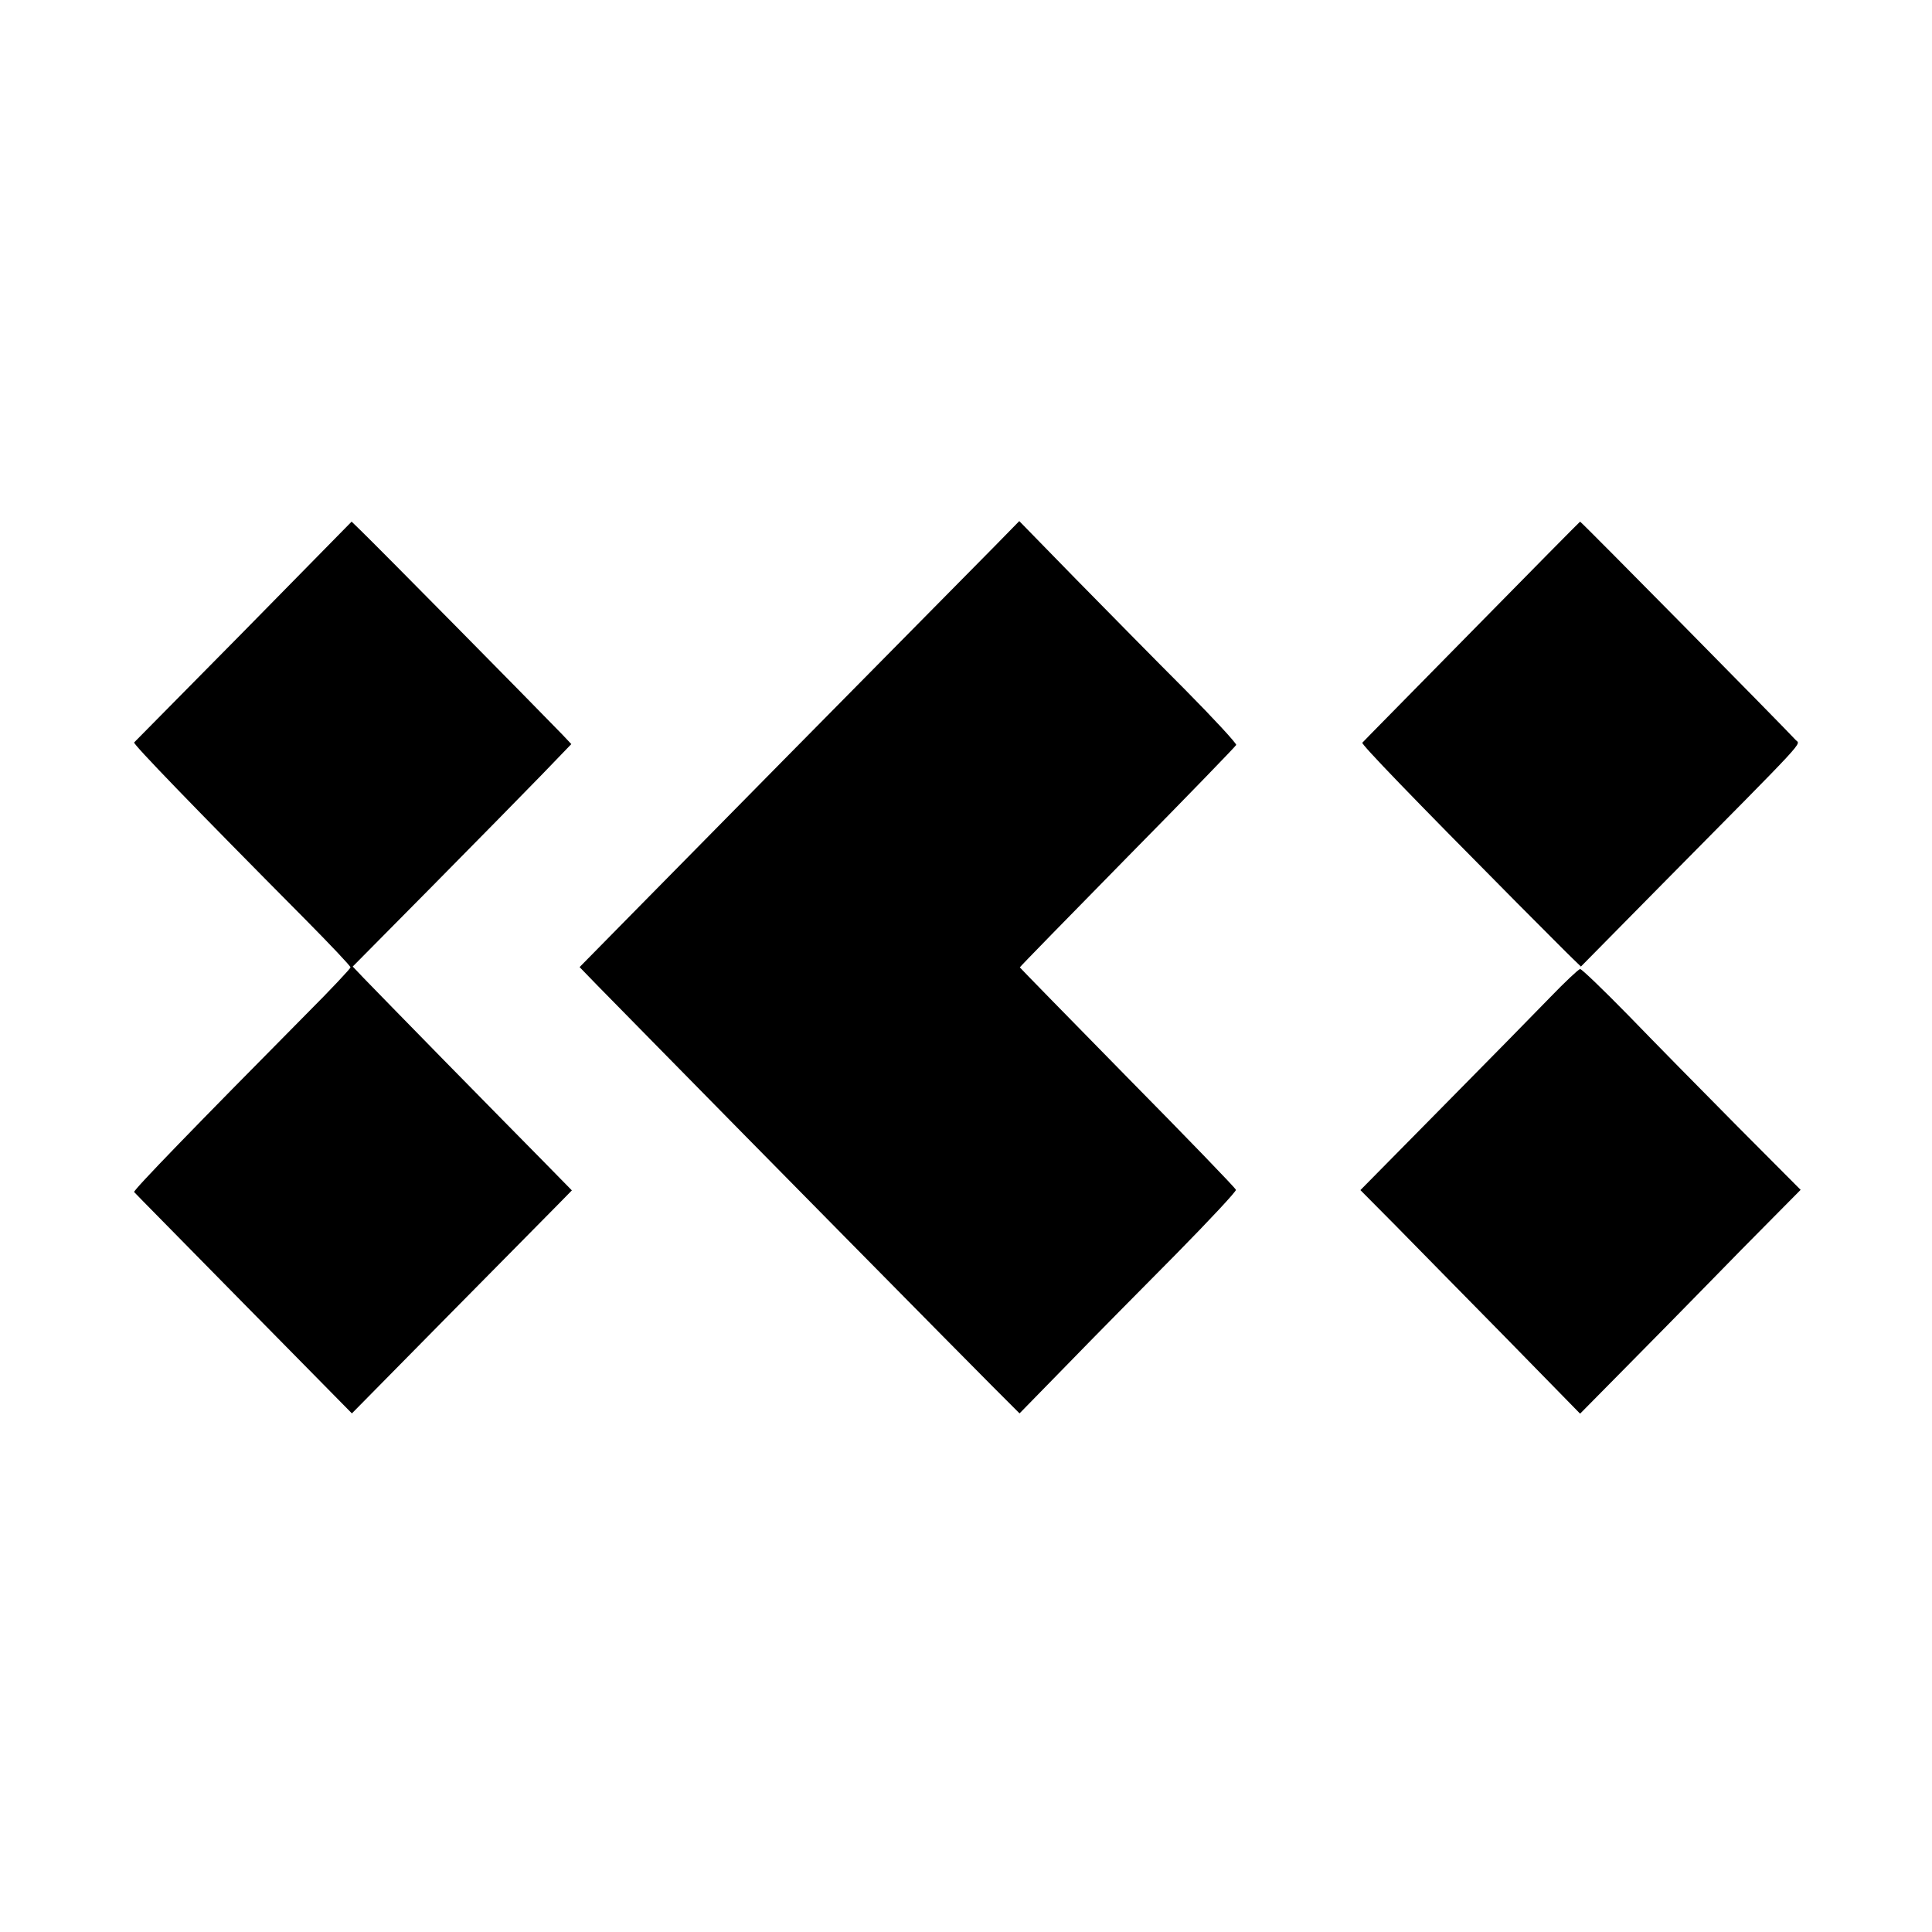
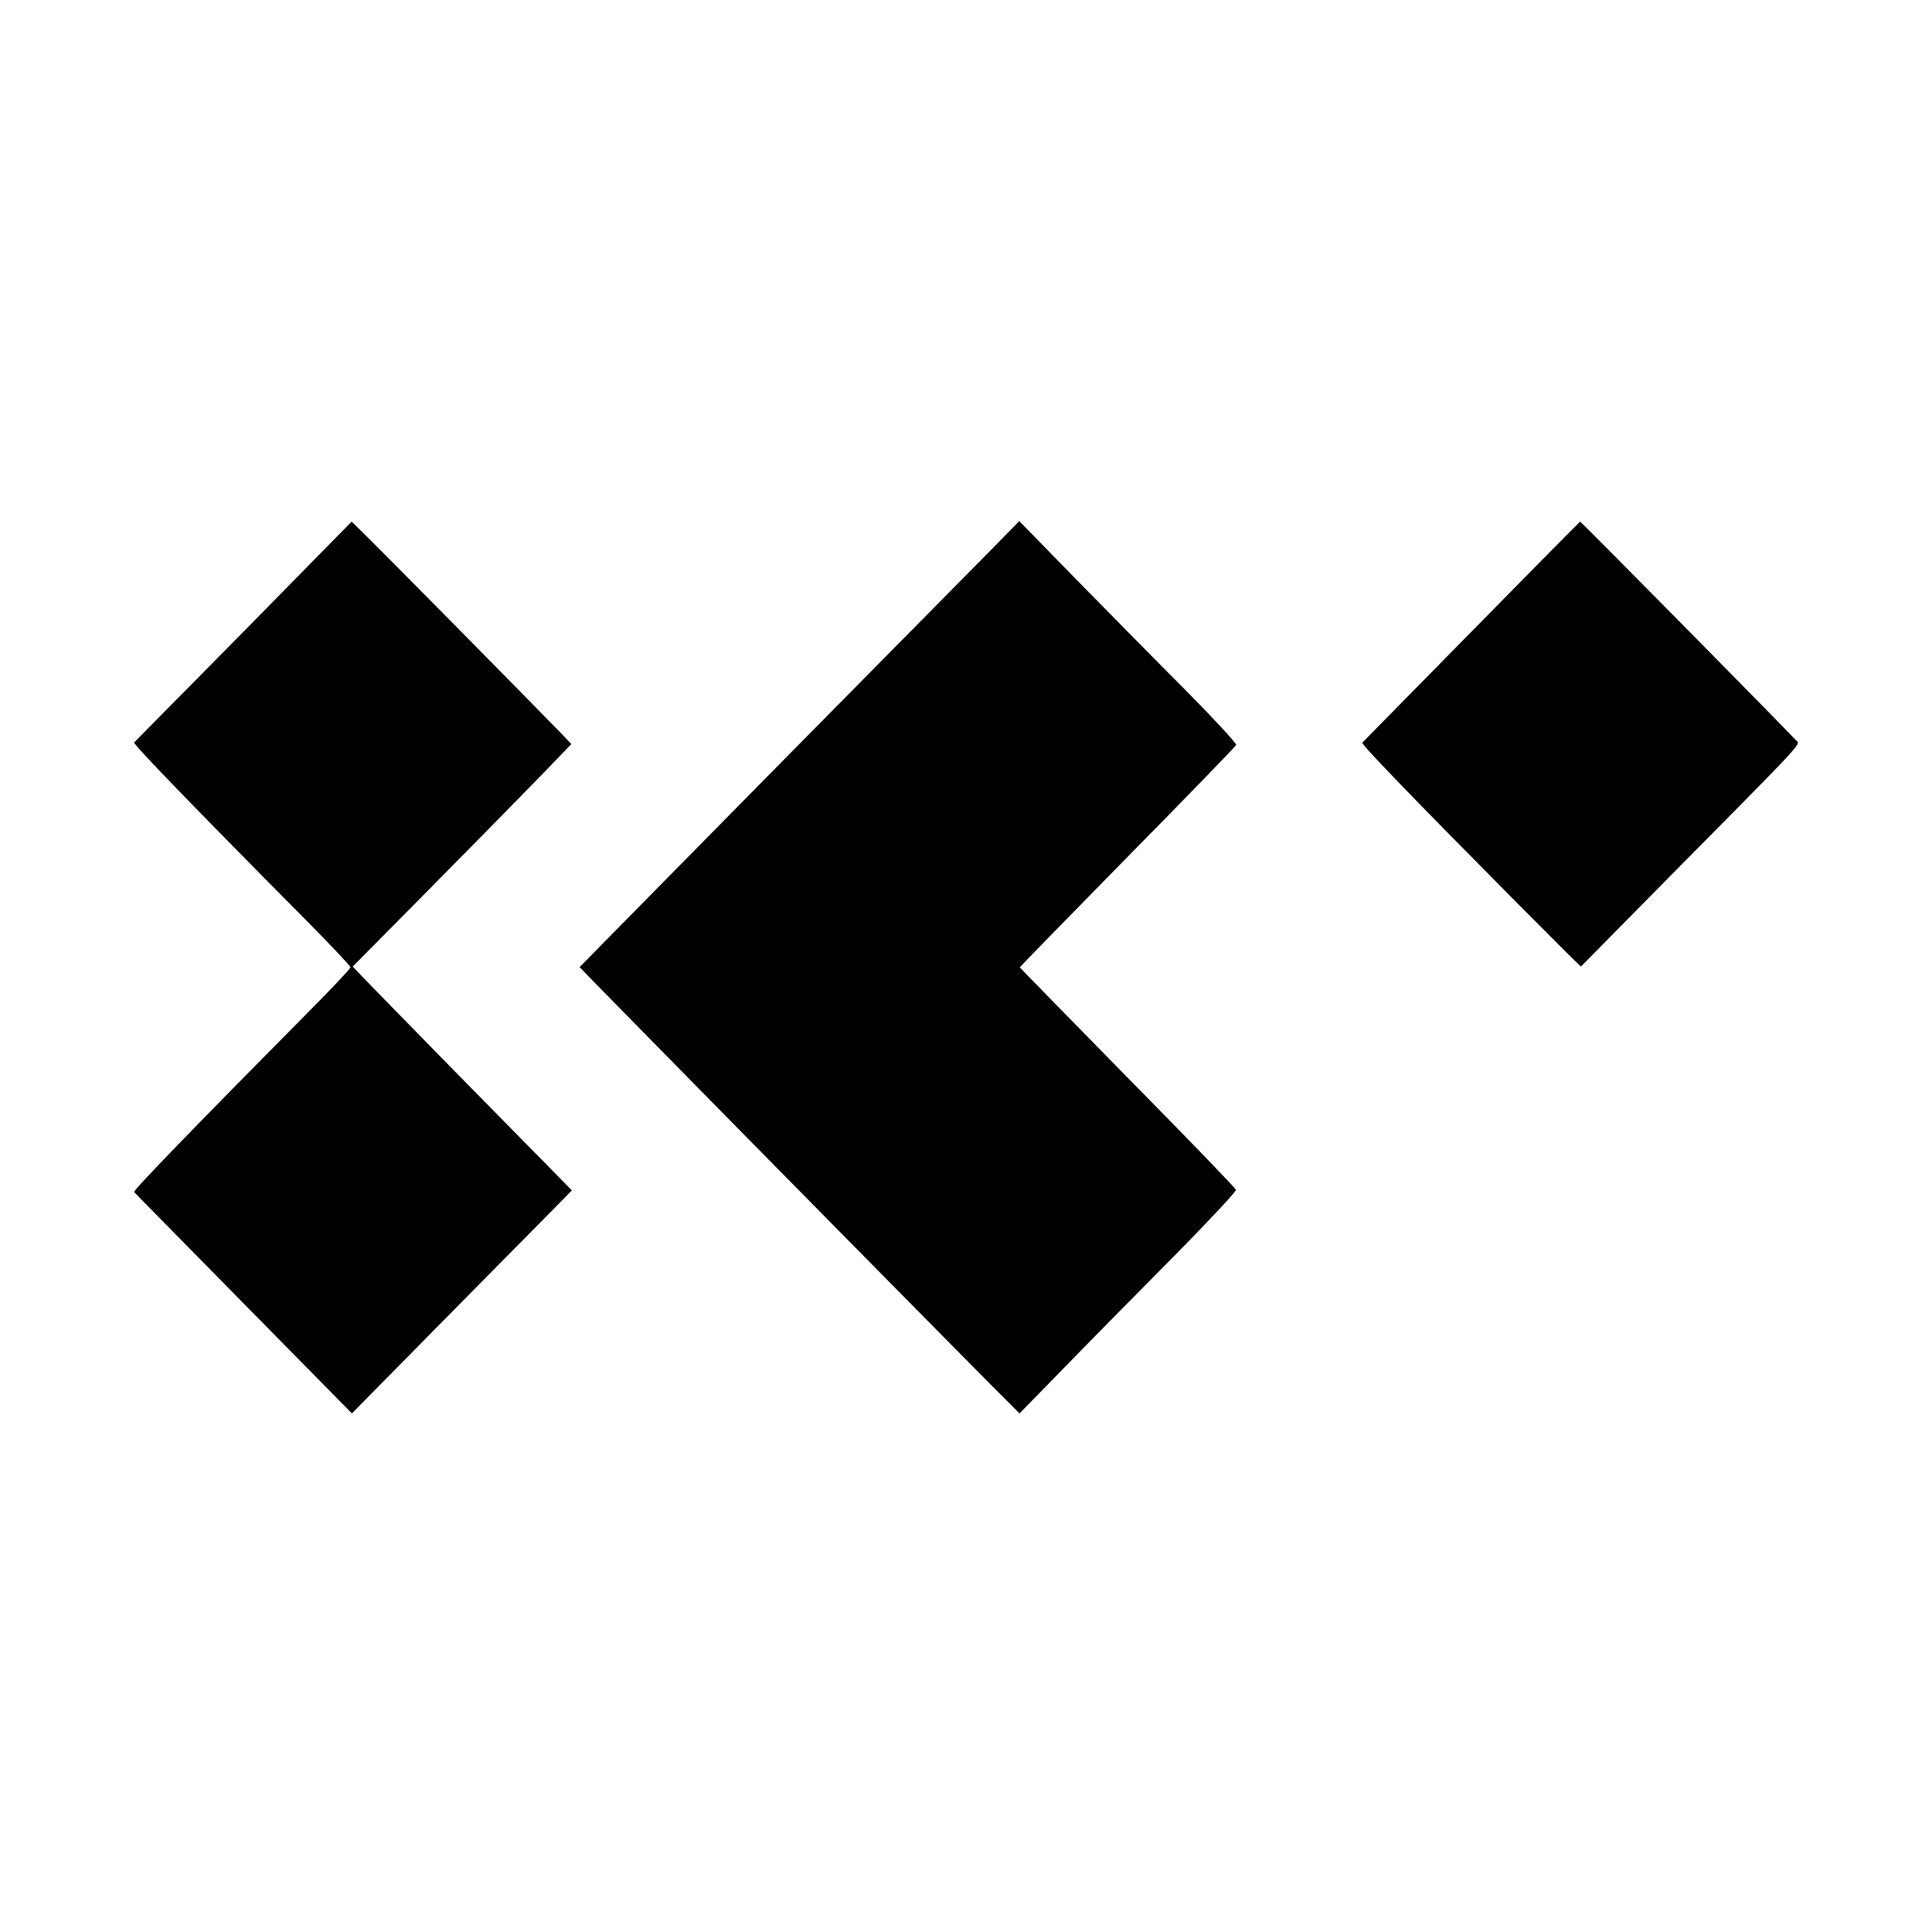
<svg xmlns="http://www.w3.org/2000/svg" version="1.0" width="700pt" height="700pt" viewBox="0 0 700 700" preserveAspectRatio="xMidYMid meet">
  <g transform="translate(0,700) scale(0.1,-0.1)" fill="#000000" stroke="none">
    <path d="M883 4712 c-215 -218 -394 -399 -397 -402 -5 -5 212 -230 620 -641 90 -91 164 -169 164 -174 0 -4 -72 -81 -160 -169 -400 -404 -629 -640 -624 -645 3 -4 182 -185 397 -404 l392 -398 348 353 c192 194 371 376 399 404 l50 51 -102 104 c-56 57 -218 221 -359 365 -141 144 -273 279 -294 301 l-39 41 290 293 c160 162 338 343 396 403 l106 110 -32 34 c-128 132 -664 675 -730 739 l-34 33 -391 -398z" />
    <path d="M3601 5018 c-436 -441 -1164 -1179 -1315 -1333 l-186 -189 64 -66 c35 -36 135 -137 221 -225 312 -318 1122 -1139 1214 -1231 l95 -95 174 178 c95 98 273 278 394 400 121 123 218 227 216 232 -1 6 -178 189 -393 407 -214 218 -390 398 -390 399 0 2 176 182 390 400 215 218 392 401 394 406 1 6 -82 96 -185 200 -104 104 -282 285 -395 400 l-206 211 -92 -94z" />
    <path d="M5333 4713 c-215 -219 -394 -400 -397 -404 -5 -5 183 -200 560 -580 96 -96 187 -188 203 -203 l29 -28 290 294 c544 550 505 508 488 527 -48 52 -777 791 -781 791 -1 0 -178 -179 -392 -397z" />
-     <path d="M5615 3385 c-55 -57 -232 -237 -393 -400 l-293 -297 128 -129 c70 -72 250 -254 398 -405 l270 -276 162 164 c89 90 223 226 298 303 75 77 182 186 238 242 l101 102 -230 231 c-126 127 -303 307 -394 401 -91 93 -170 169 -175 168 -6 -1 -55 -47 -110 -104z" />
  </g>
</svg>